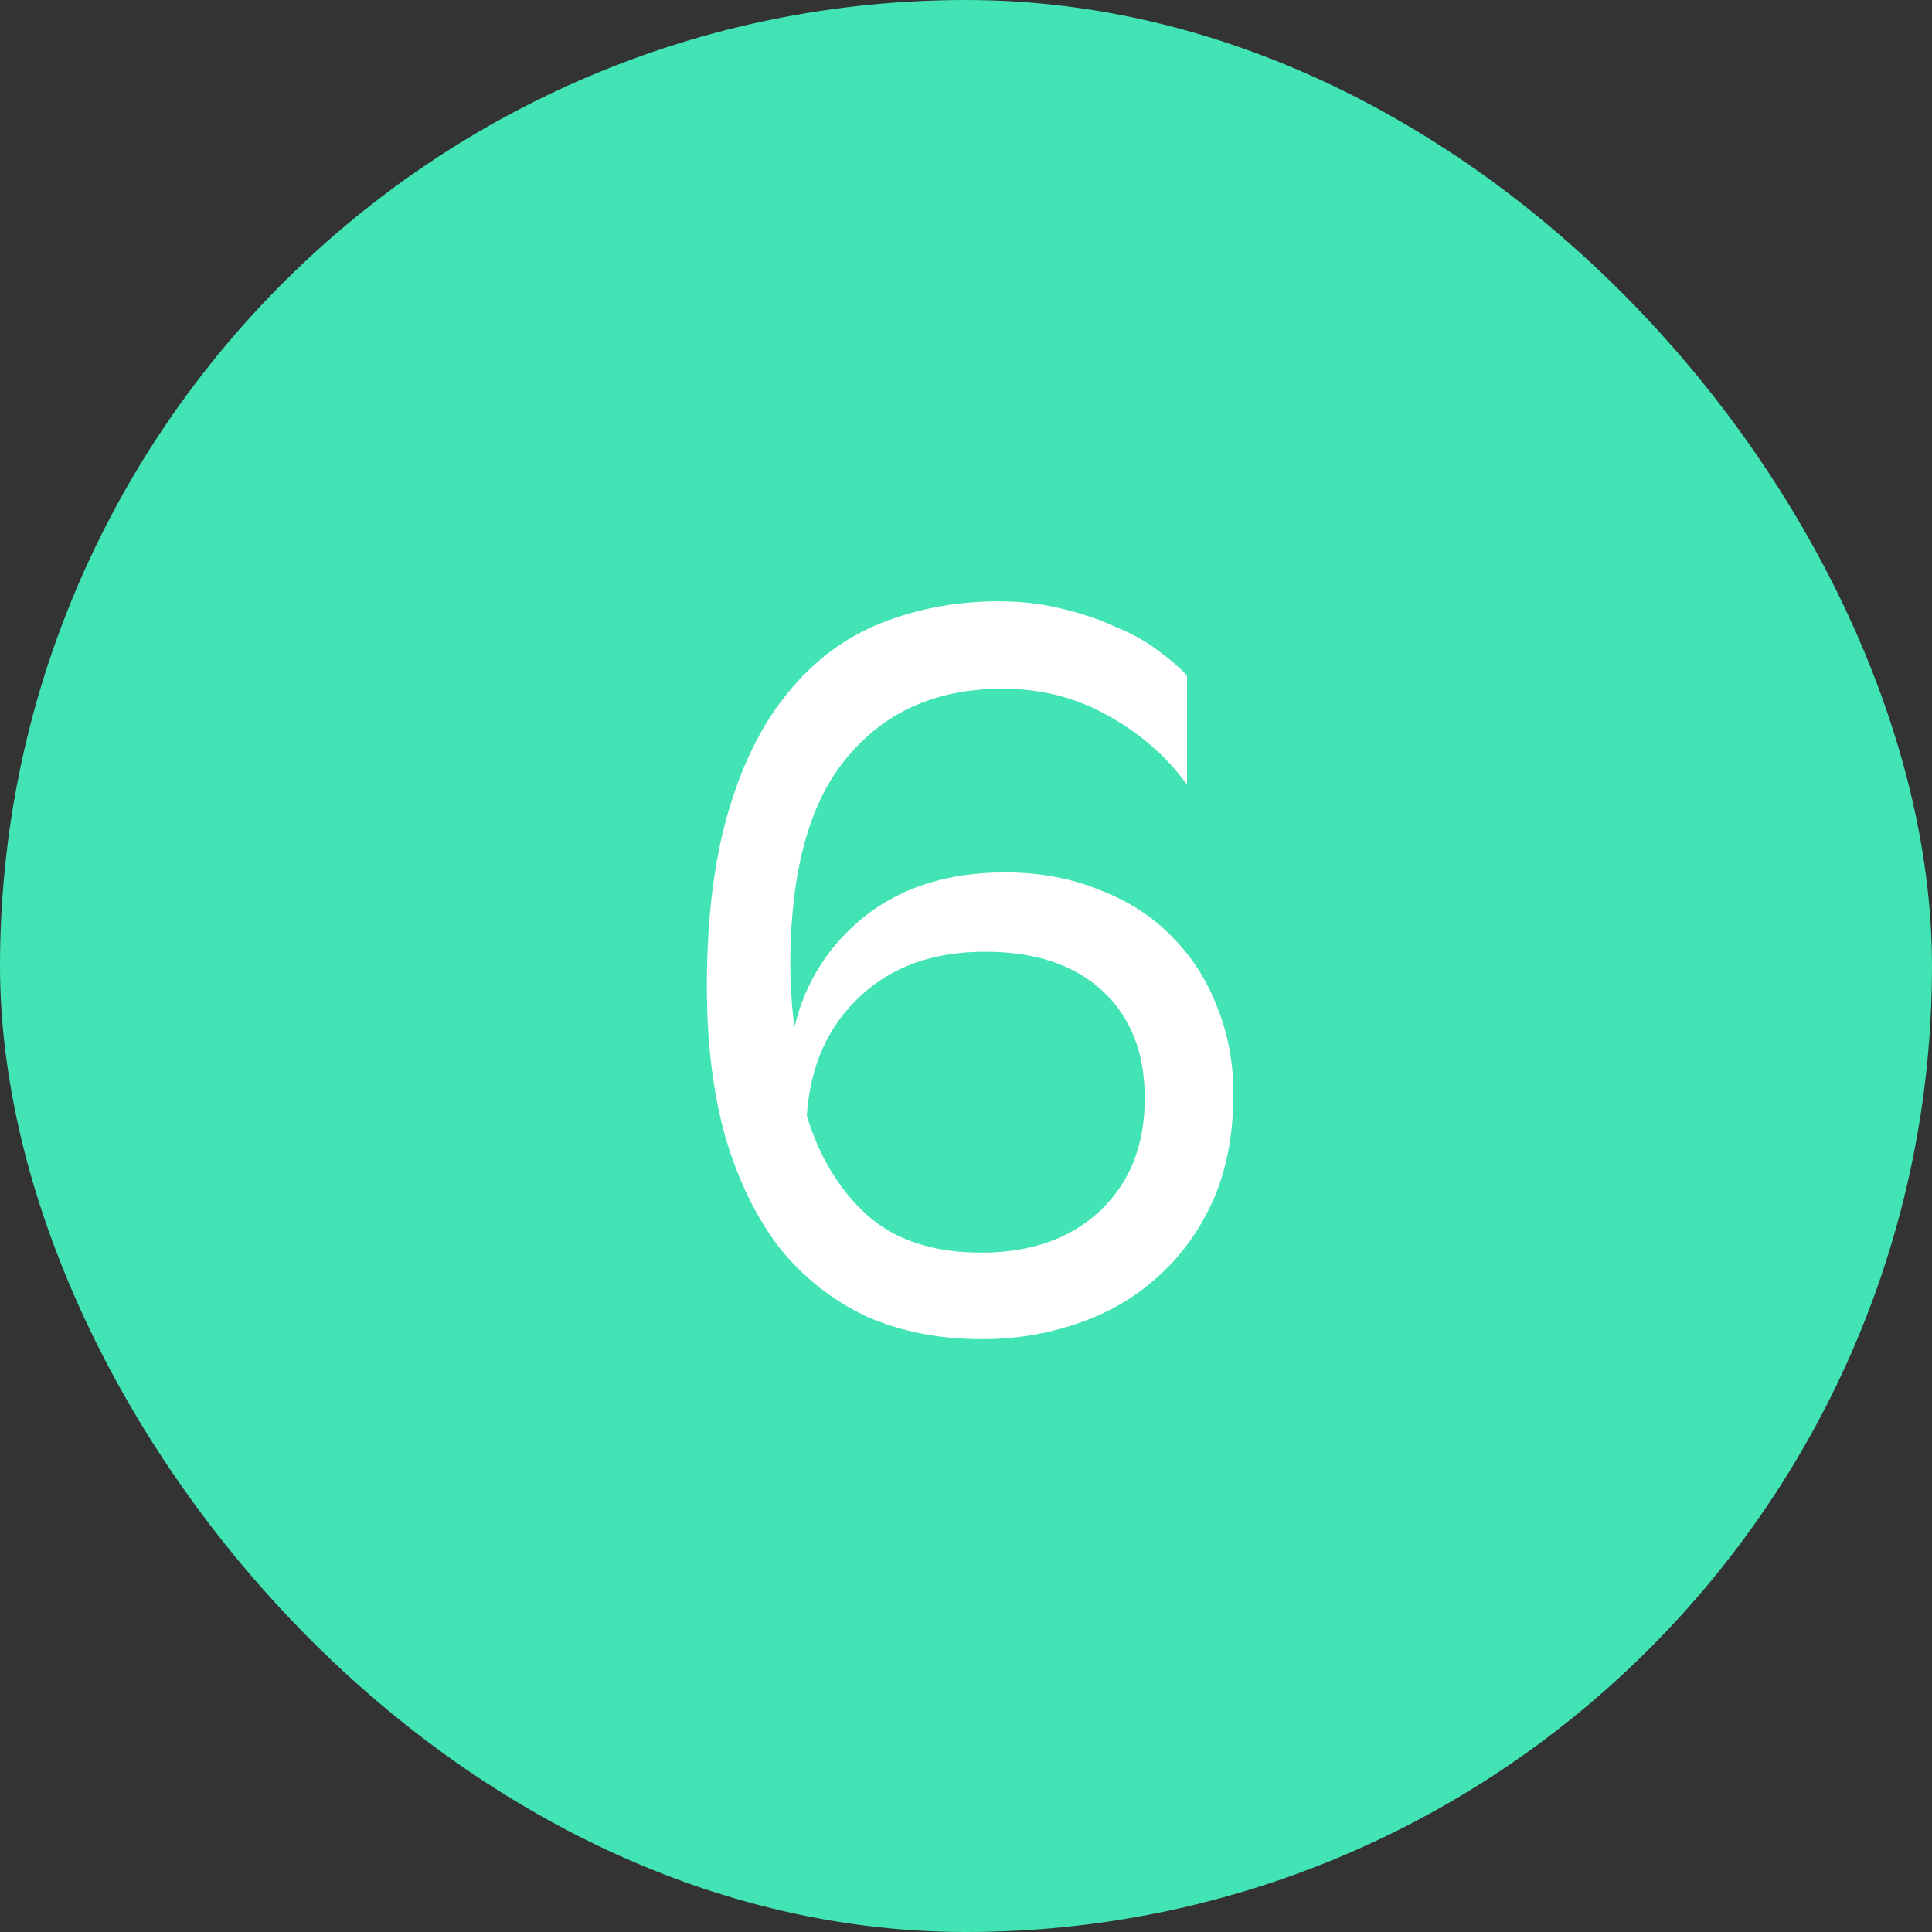
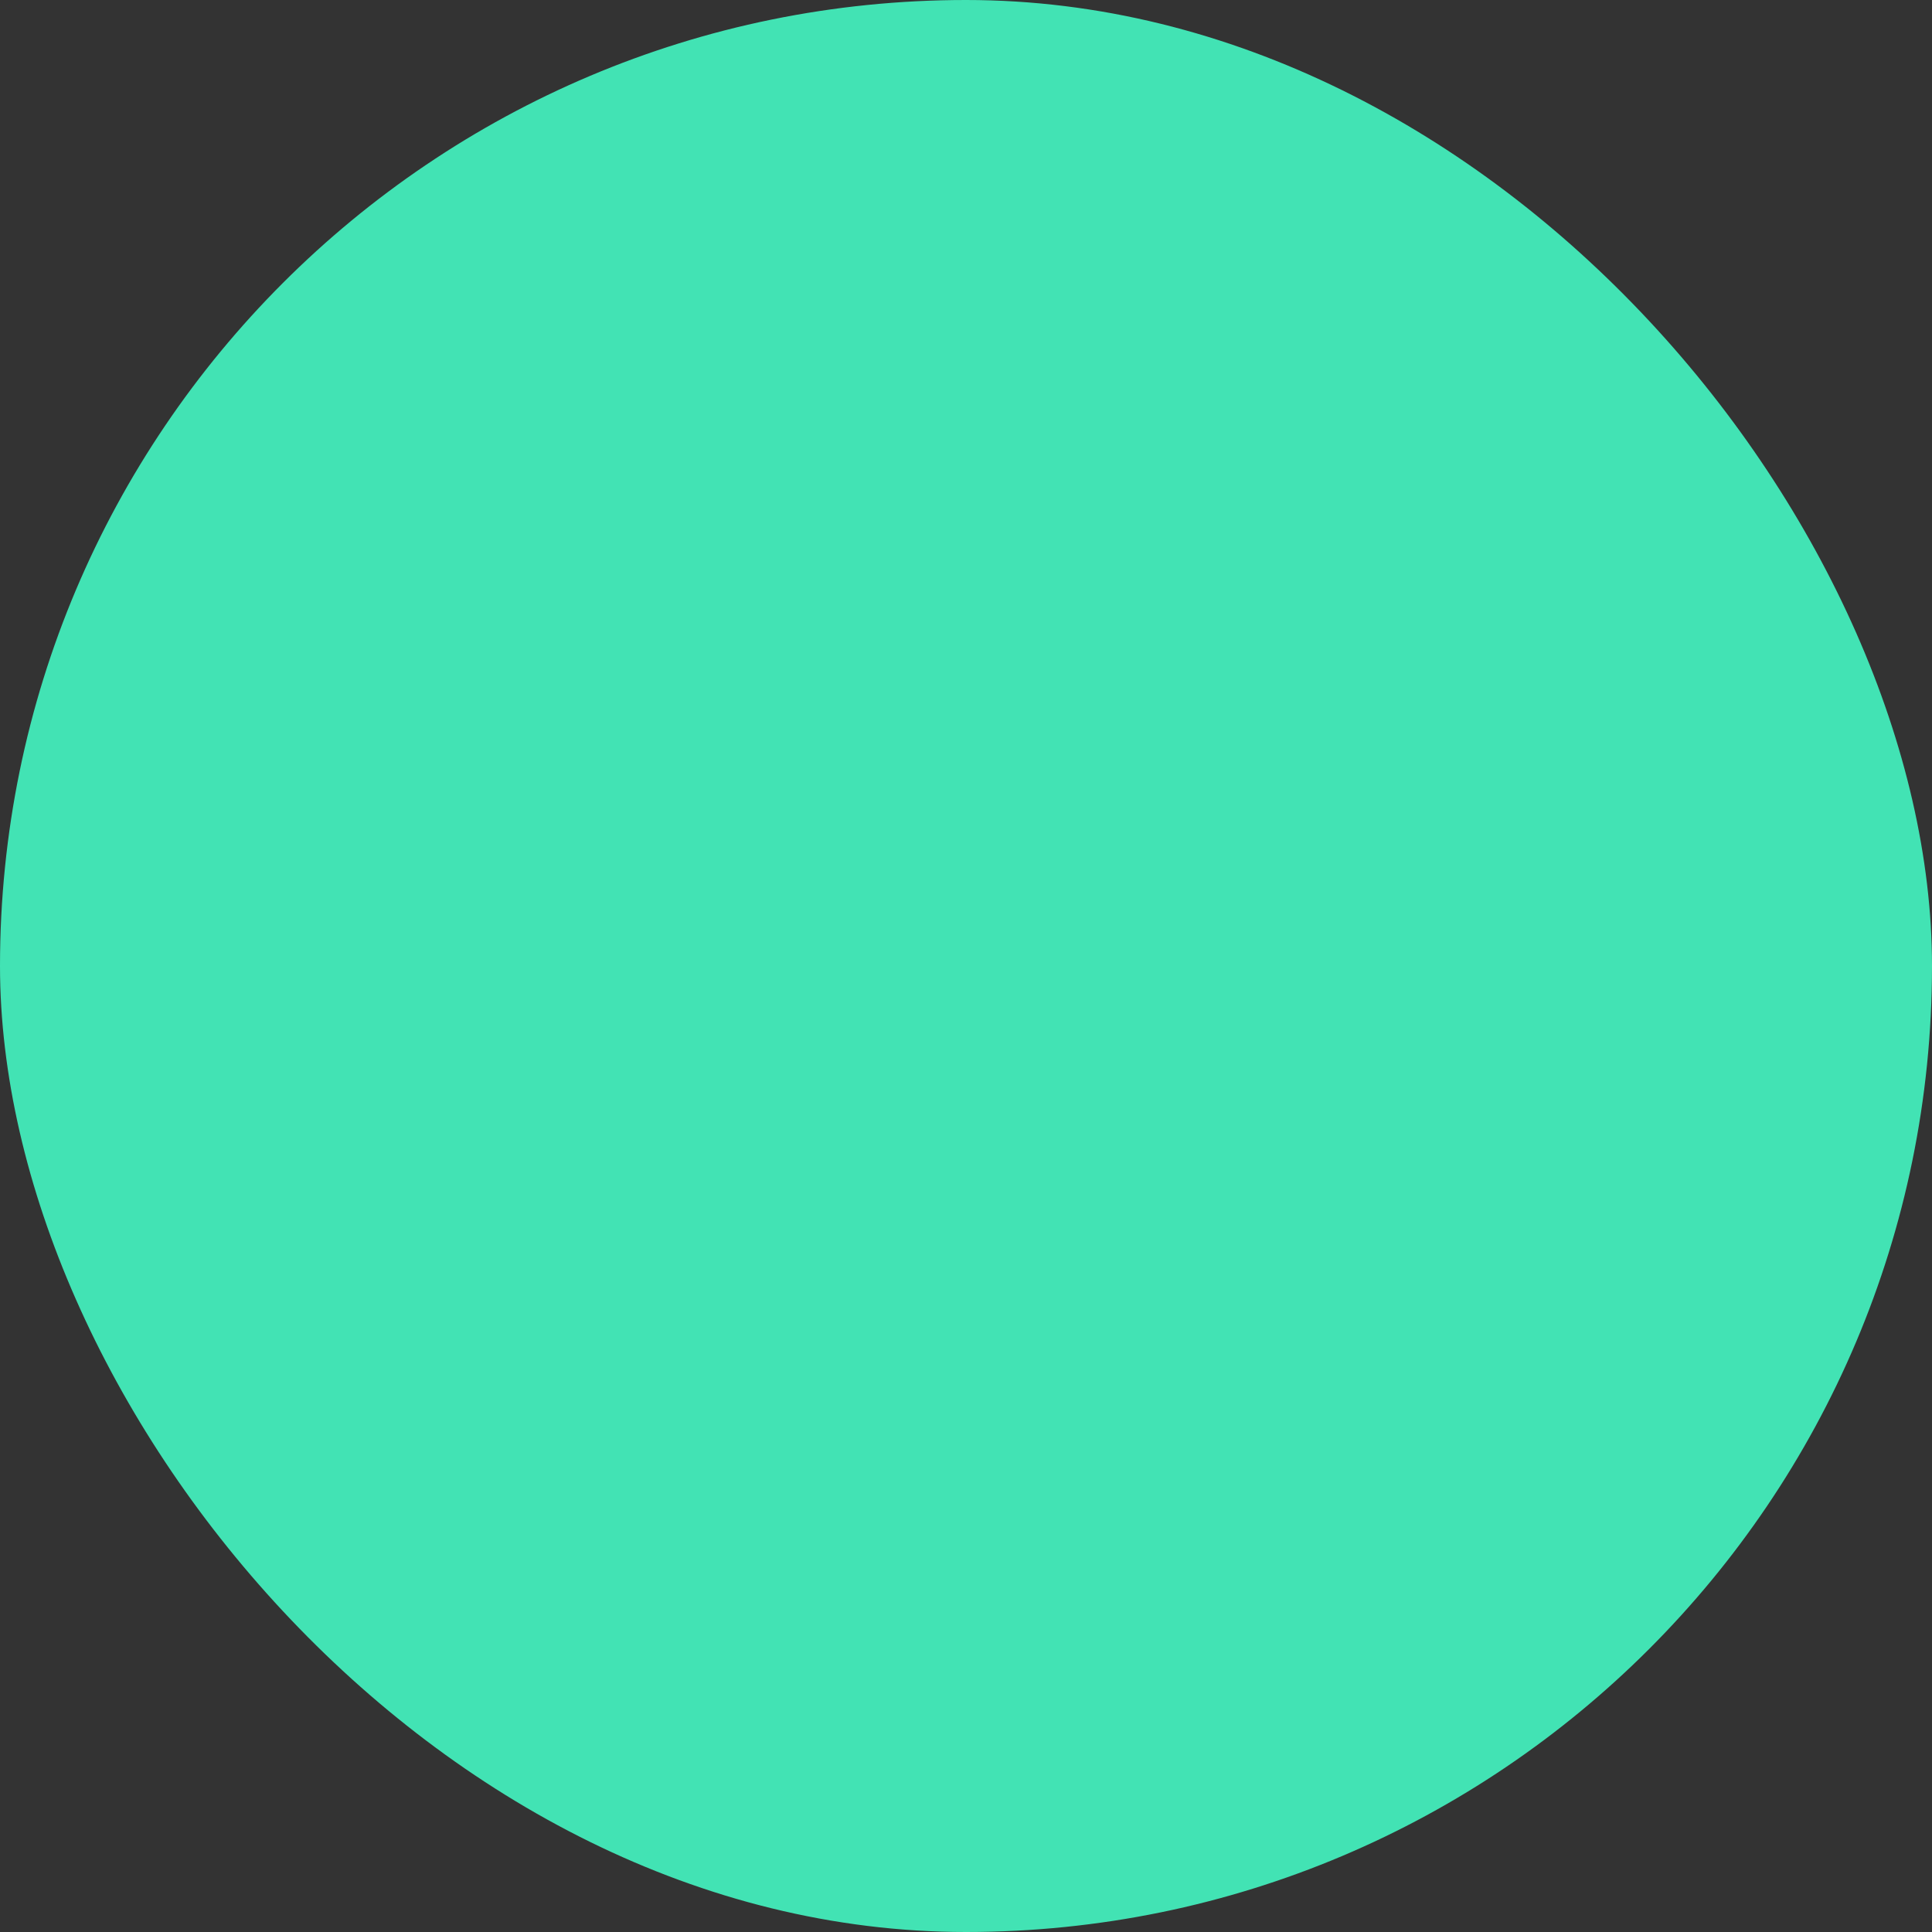
<svg xmlns="http://www.w3.org/2000/svg" width="45" height="45" viewBox="0 0 45 45" fill="none">
  <rect x="0" y="0" width="45" height="45" fill="#333333" stroke="none" />
  <rect width="45" height="45" rx="22.5" fill="#42E3B4" />
-   <path d="M27.648 18.28C27.168 17.608 26.528 17.056 25.728 16.624C24.928 16.192 24.04 16 23.064 16.048C21.64 16.112 20.512 16.664 19.68 17.704C18.848 18.728 18.424 20.288 18.408 22.384C18.408 22.656 18.416 22.92 18.432 23.176C18.448 23.432 18.472 23.68 18.504 23.92C18.76 22.864 19.312 22 20.16 21.328C21.024 20.656 22.104 20.32 23.4 20.32C24.216 20.32 24.952 20.456 25.608 20.728C26.28 20.984 26.84 21.344 27.288 21.808C27.752 22.272 28.104 22.816 28.344 23.44C28.6 24.064 28.728 24.744 28.728 25.48C28.728 26.424 28.568 27.256 28.248 27.976C27.928 28.68 27.496 29.272 26.952 29.752C26.424 30.232 25.8 30.592 25.08 30.832C24.376 31.072 23.64 31.192 22.872 31.192C21.88 31.192 20.984 31.016 20.184 30.664C19.4 30.296 18.728 29.768 18.168 29.08C17.624 28.376 17.2 27.512 16.896 26.488C16.608 25.464 16.464 24.296 16.464 22.984C16.464 21.432 16.624 20.096 16.944 18.976C17.264 17.856 17.712 16.936 18.288 16.216C18.864 15.48 19.552 14.936 20.352 14.584C21.168 14.232 22.056 14.04 23.016 14.008C23.608 13.992 24.144 14.04 24.624 14.152C25.12 14.264 25.56 14.408 25.944 14.584C26.344 14.744 26.68 14.928 26.952 15.136C27.24 15.344 27.472 15.544 27.648 15.736V18.28ZM22.944 22.168C21.728 22.168 20.752 22.52 20.016 23.224C19.28 23.912 18.872 24.832 18.792 25.984C19.08 26.944 19.552 27.72 20.208 28.312C20.864 28.888 21.744 29.176 22.848 29.176C24 29.176 24.92 28.856 25.608 28.216C26.312 27.56 26.664 26.68 26.664 25.576C26.664 24.52 26.336 23.688 25.68 23.08C25.024 22.472 24.112 22.168 22.944 22.168Z" fill="white" />
</svg>